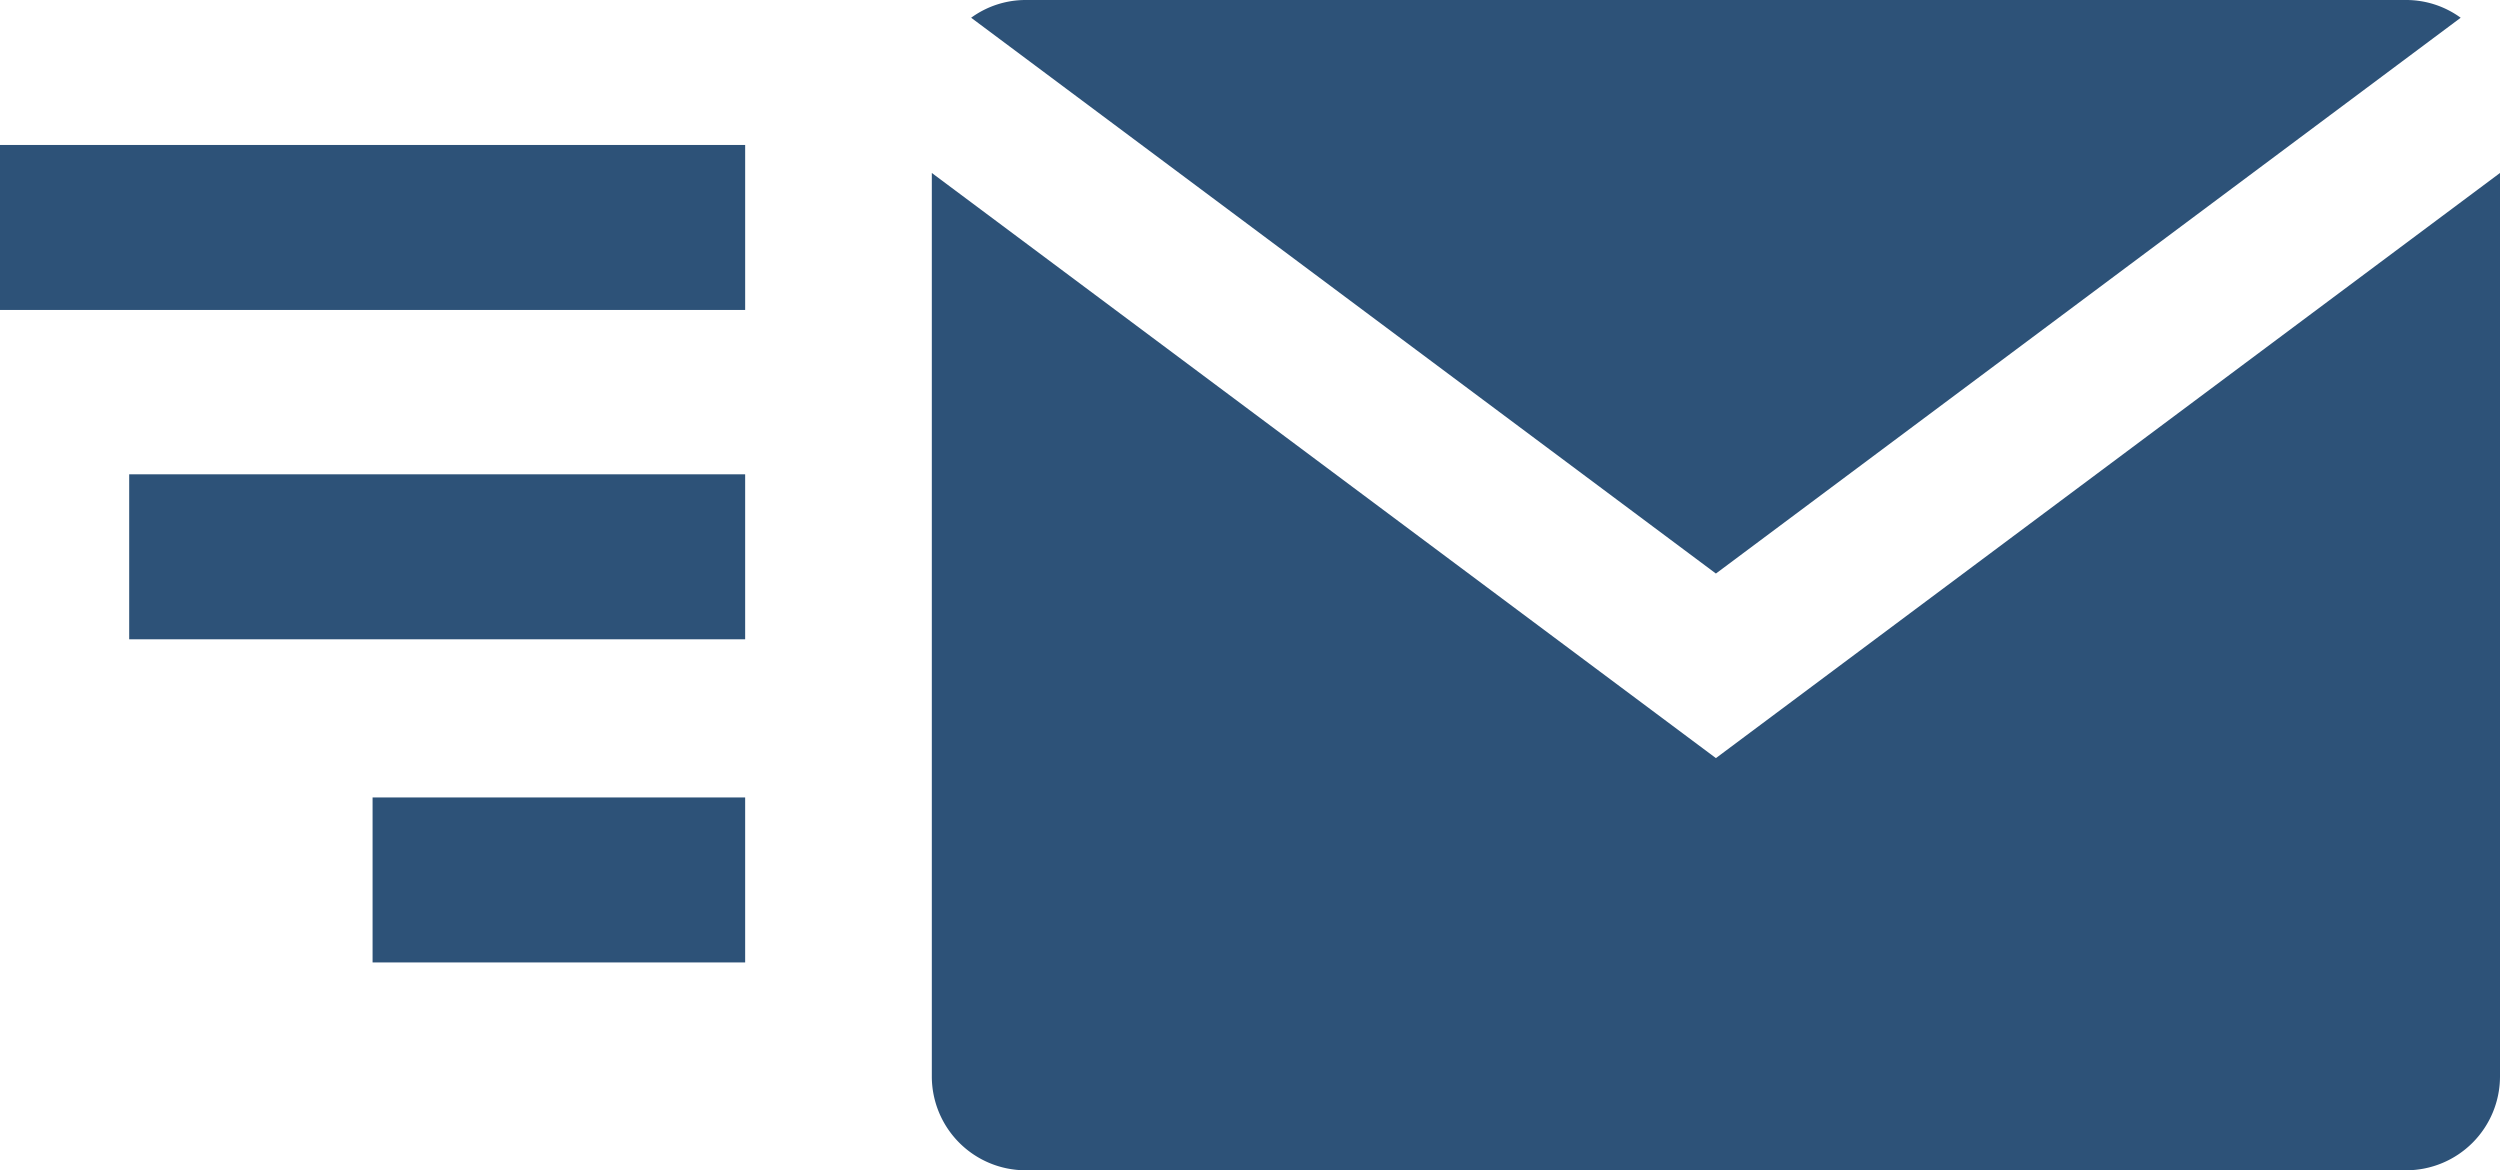
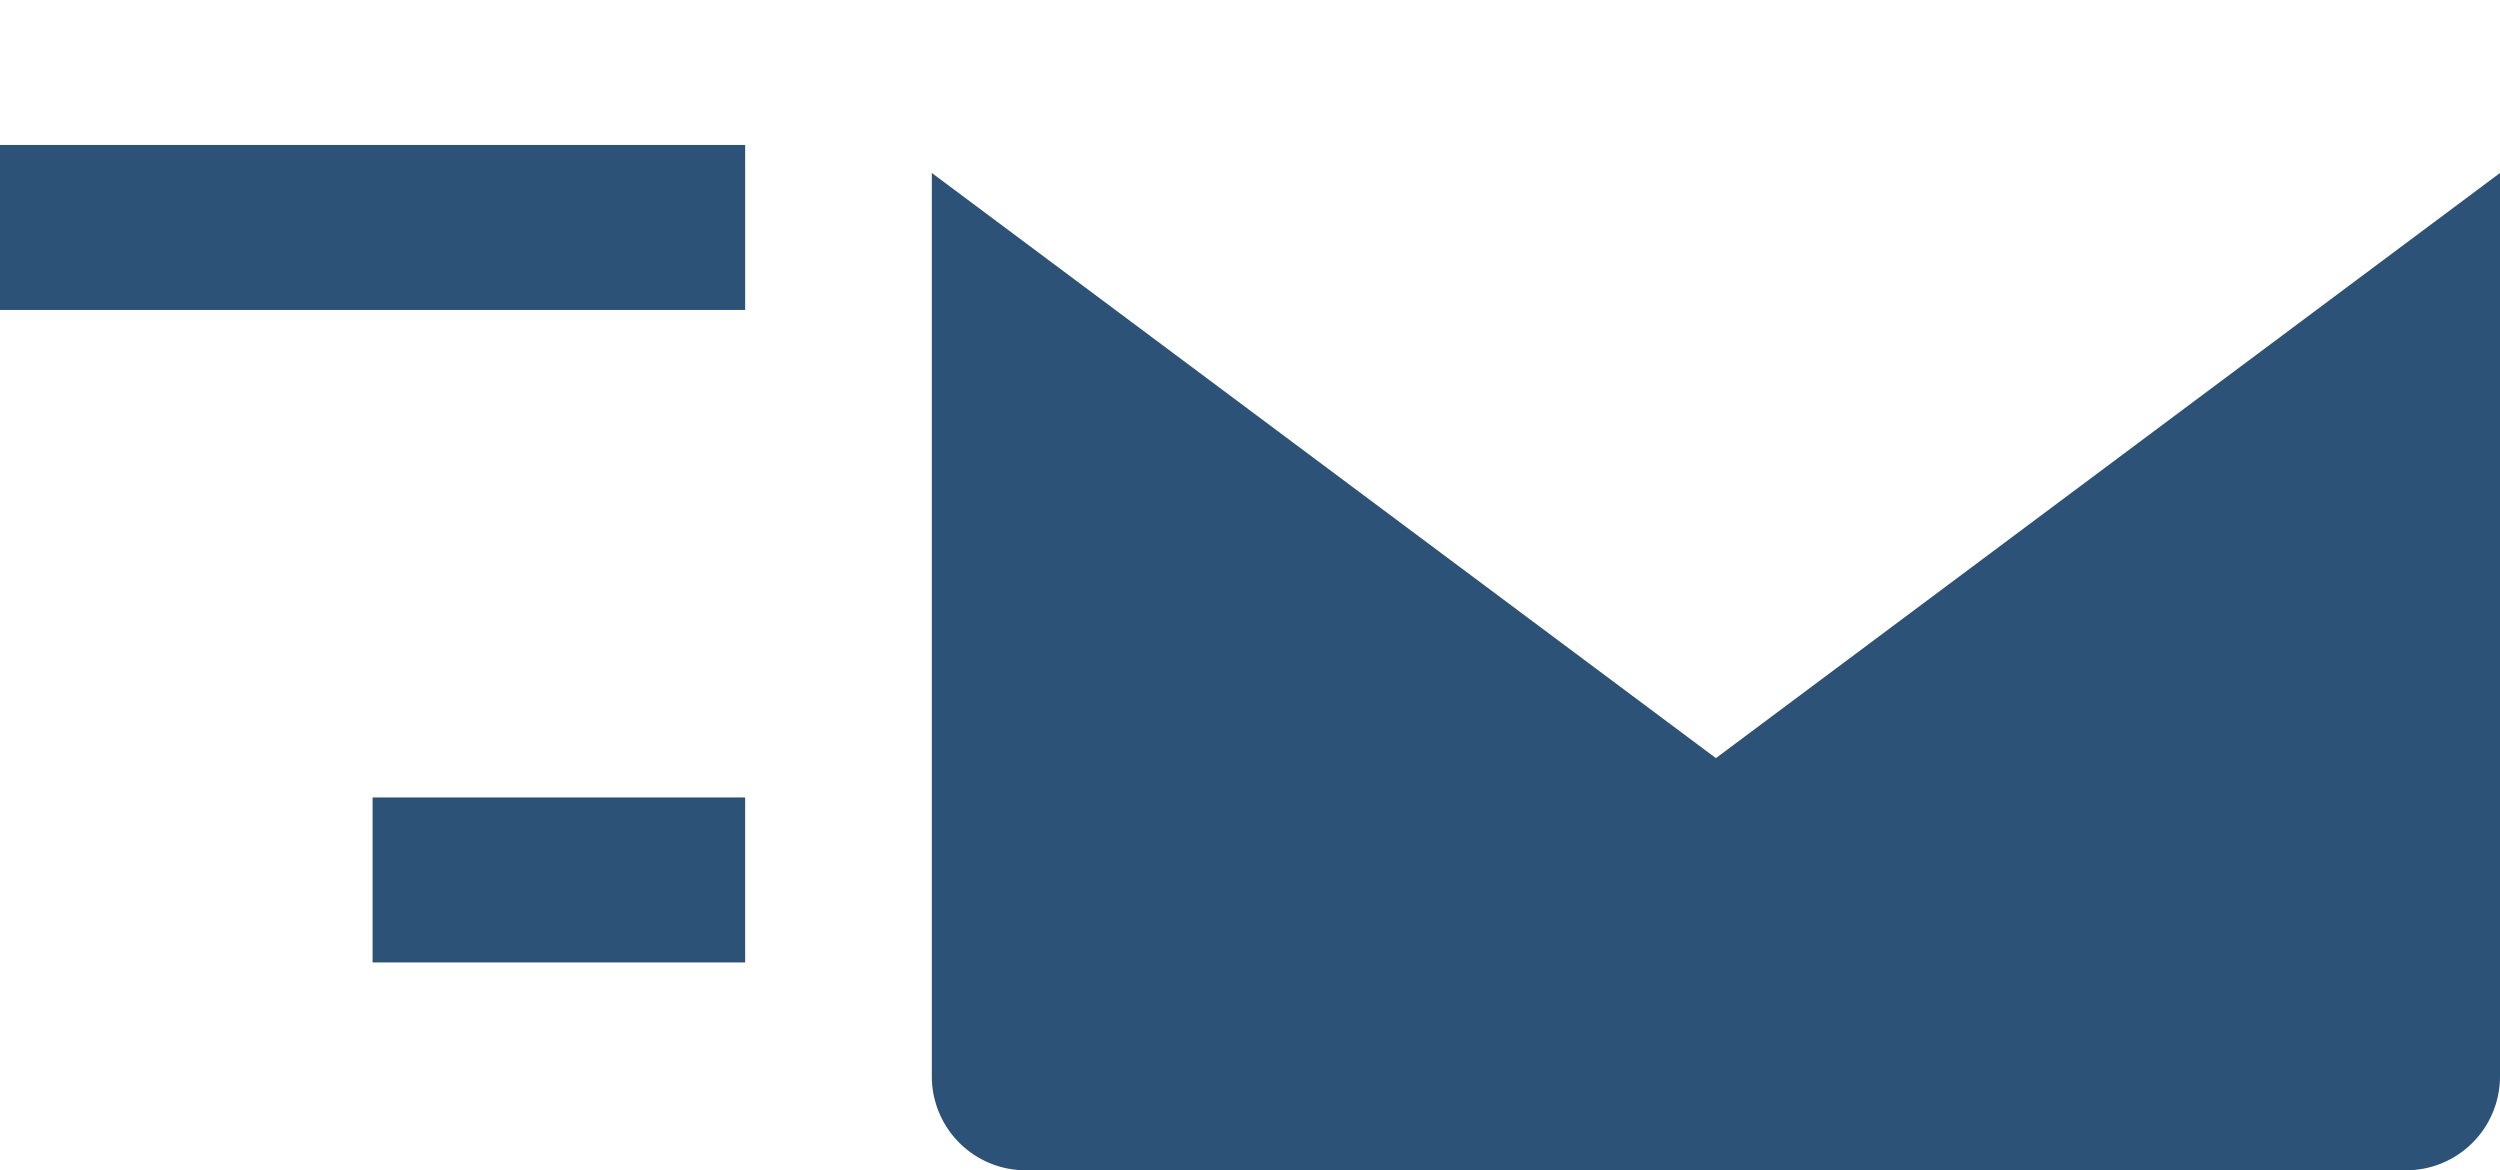
<svg xmlns="http://www.w3.org/2000/svg" viewBox="0 0 598 279.933">
  <defs>
    <style>.a{fill:#2d5278;}</style>
  </defs>
  <title>picto-contact</title>
-   <path class="a" d="M589.595,5.244A22.171,22.171,0,0,0,576.605,1H246.286a22.171,22.171,0,0,0-12.99,4.244L411.445,138.192Z" transform="translate(-1 -1)" />
  <path class="a" d="M411.445,182.34,223.891,42.374V258.538a22.461,22.461,0,0,0,22.395,22.395H576.605A22.461,22.461,0,0,0,599,258.538V42.374Z" transform="translate(-1 -1)" />
  <rect class="a" y="34.676" width="178.242" height="39.464" />
-   <rect class="a" x="30.903" y="113.456" width="147.339" height="39.464" />
  <rect class="a" x="89.121" y="190.751" width="89.121" height="39.464" />
</svg>